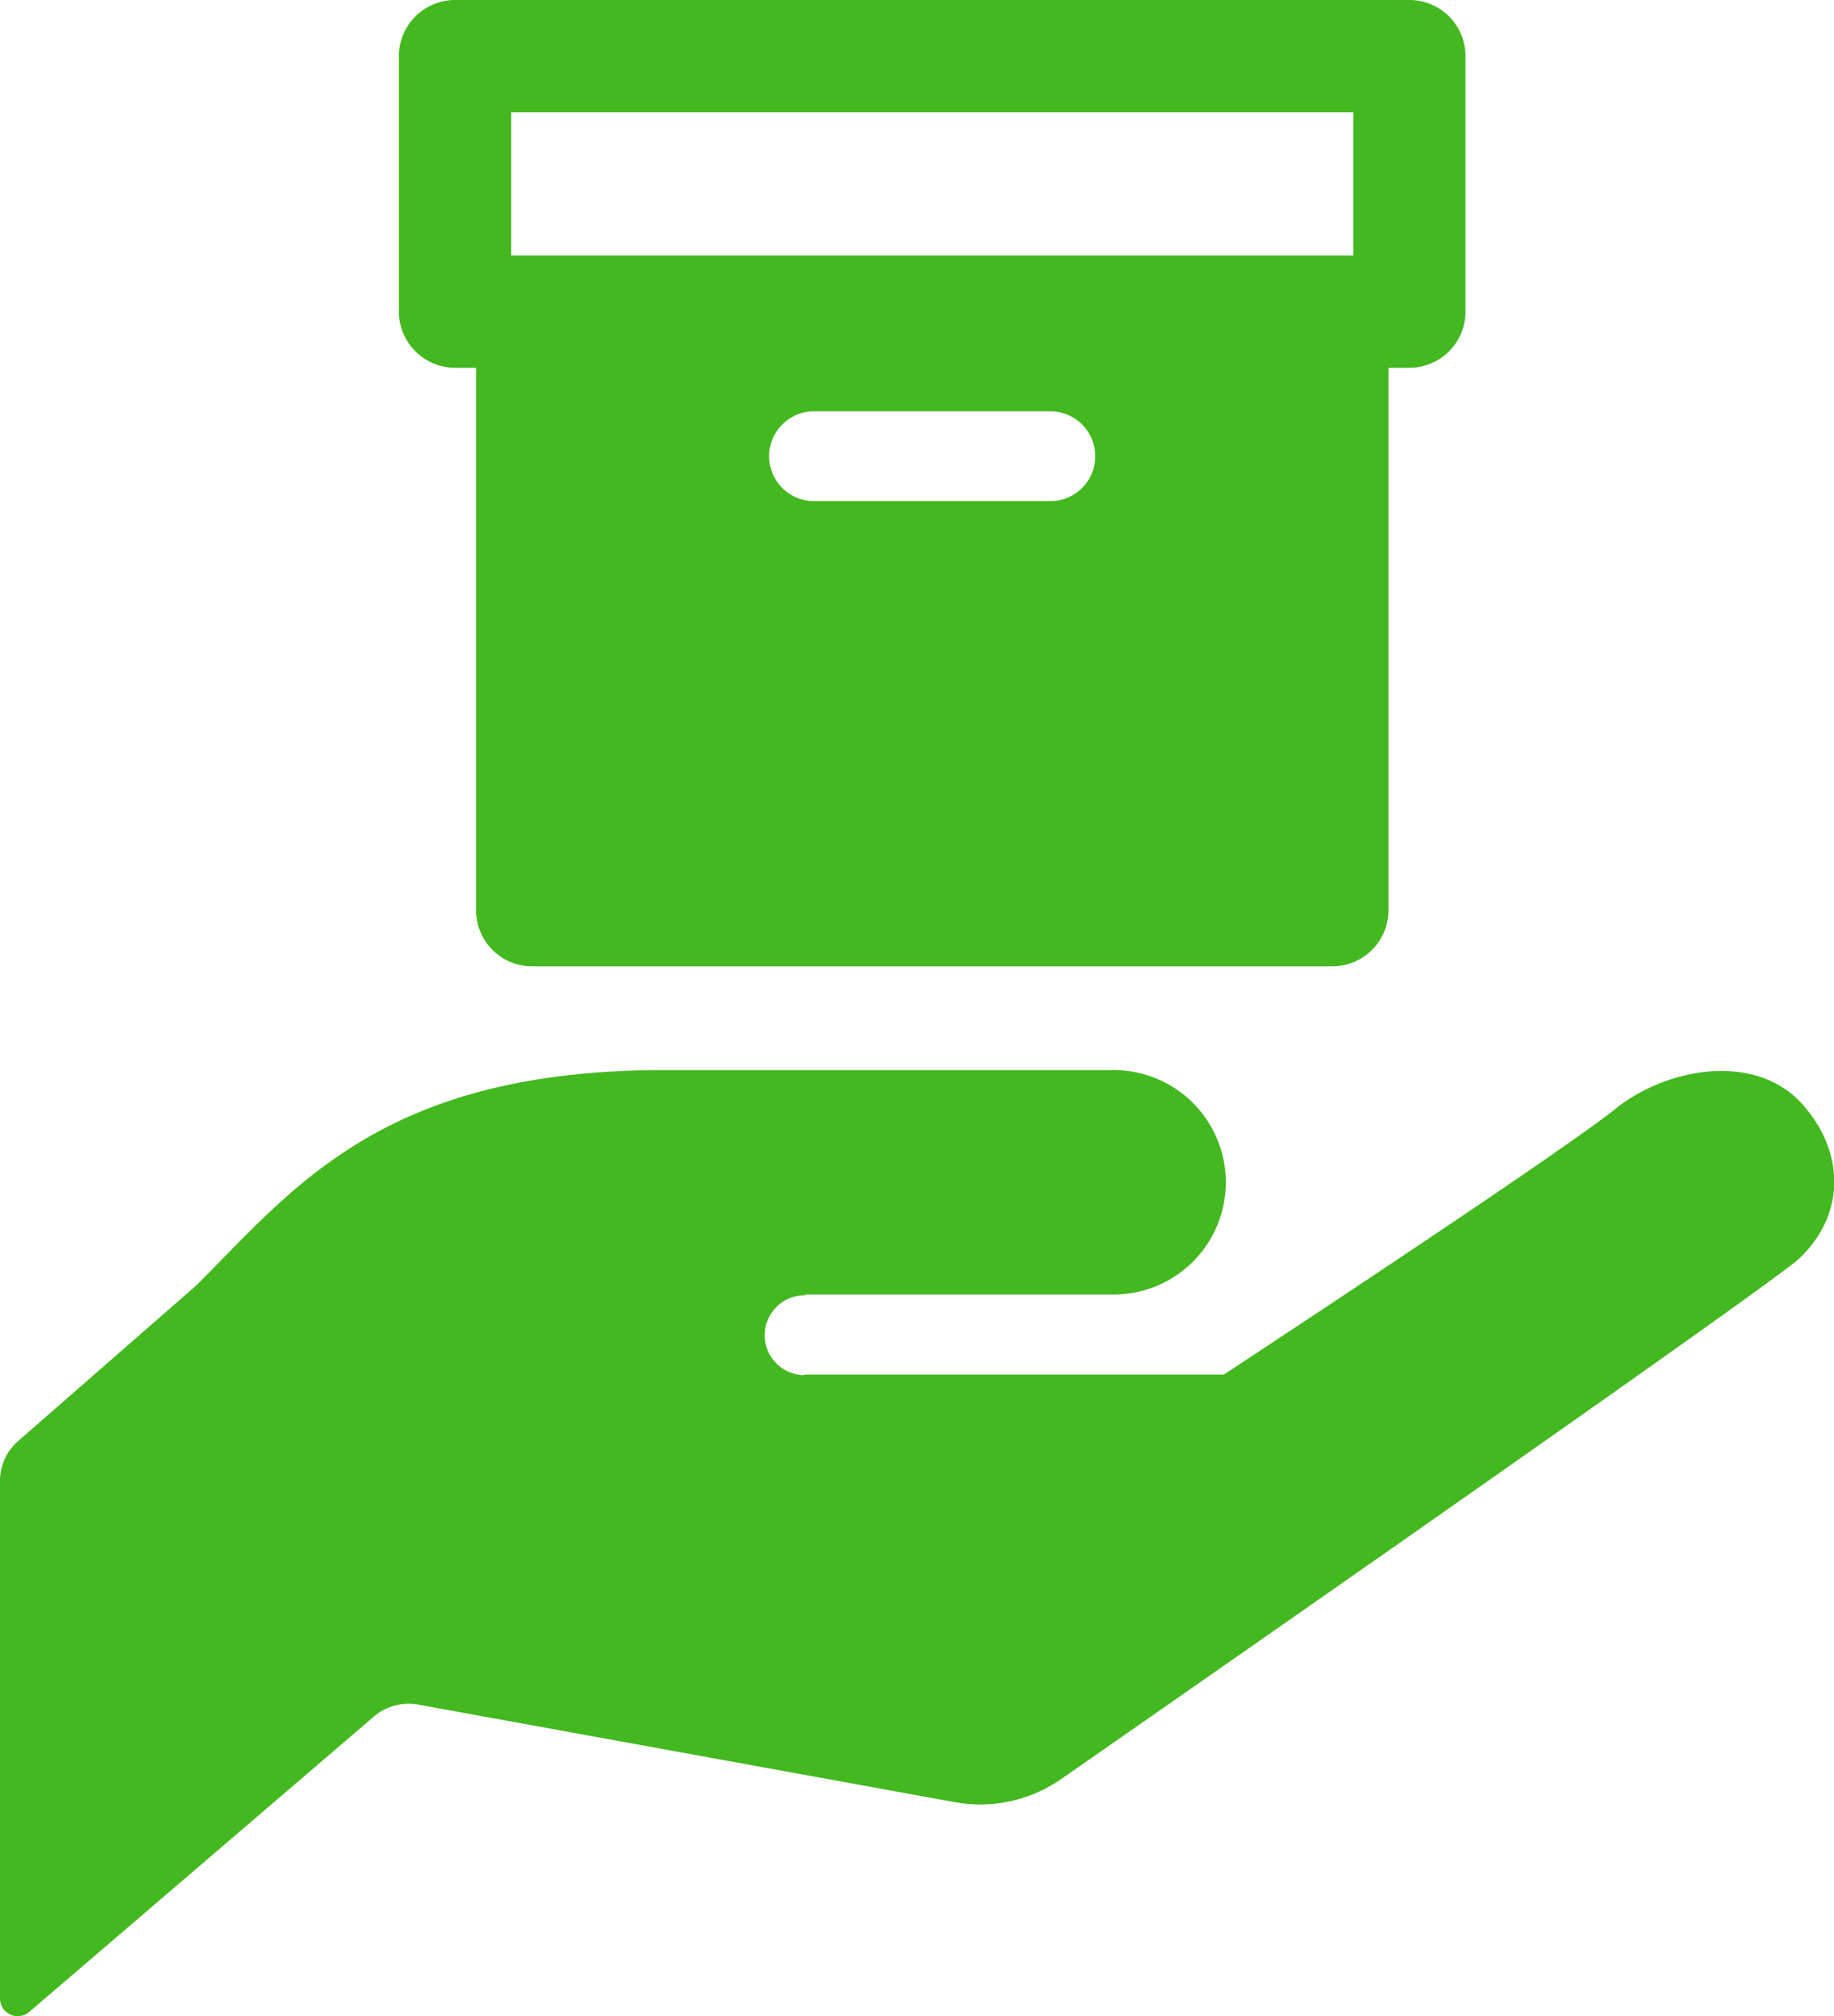
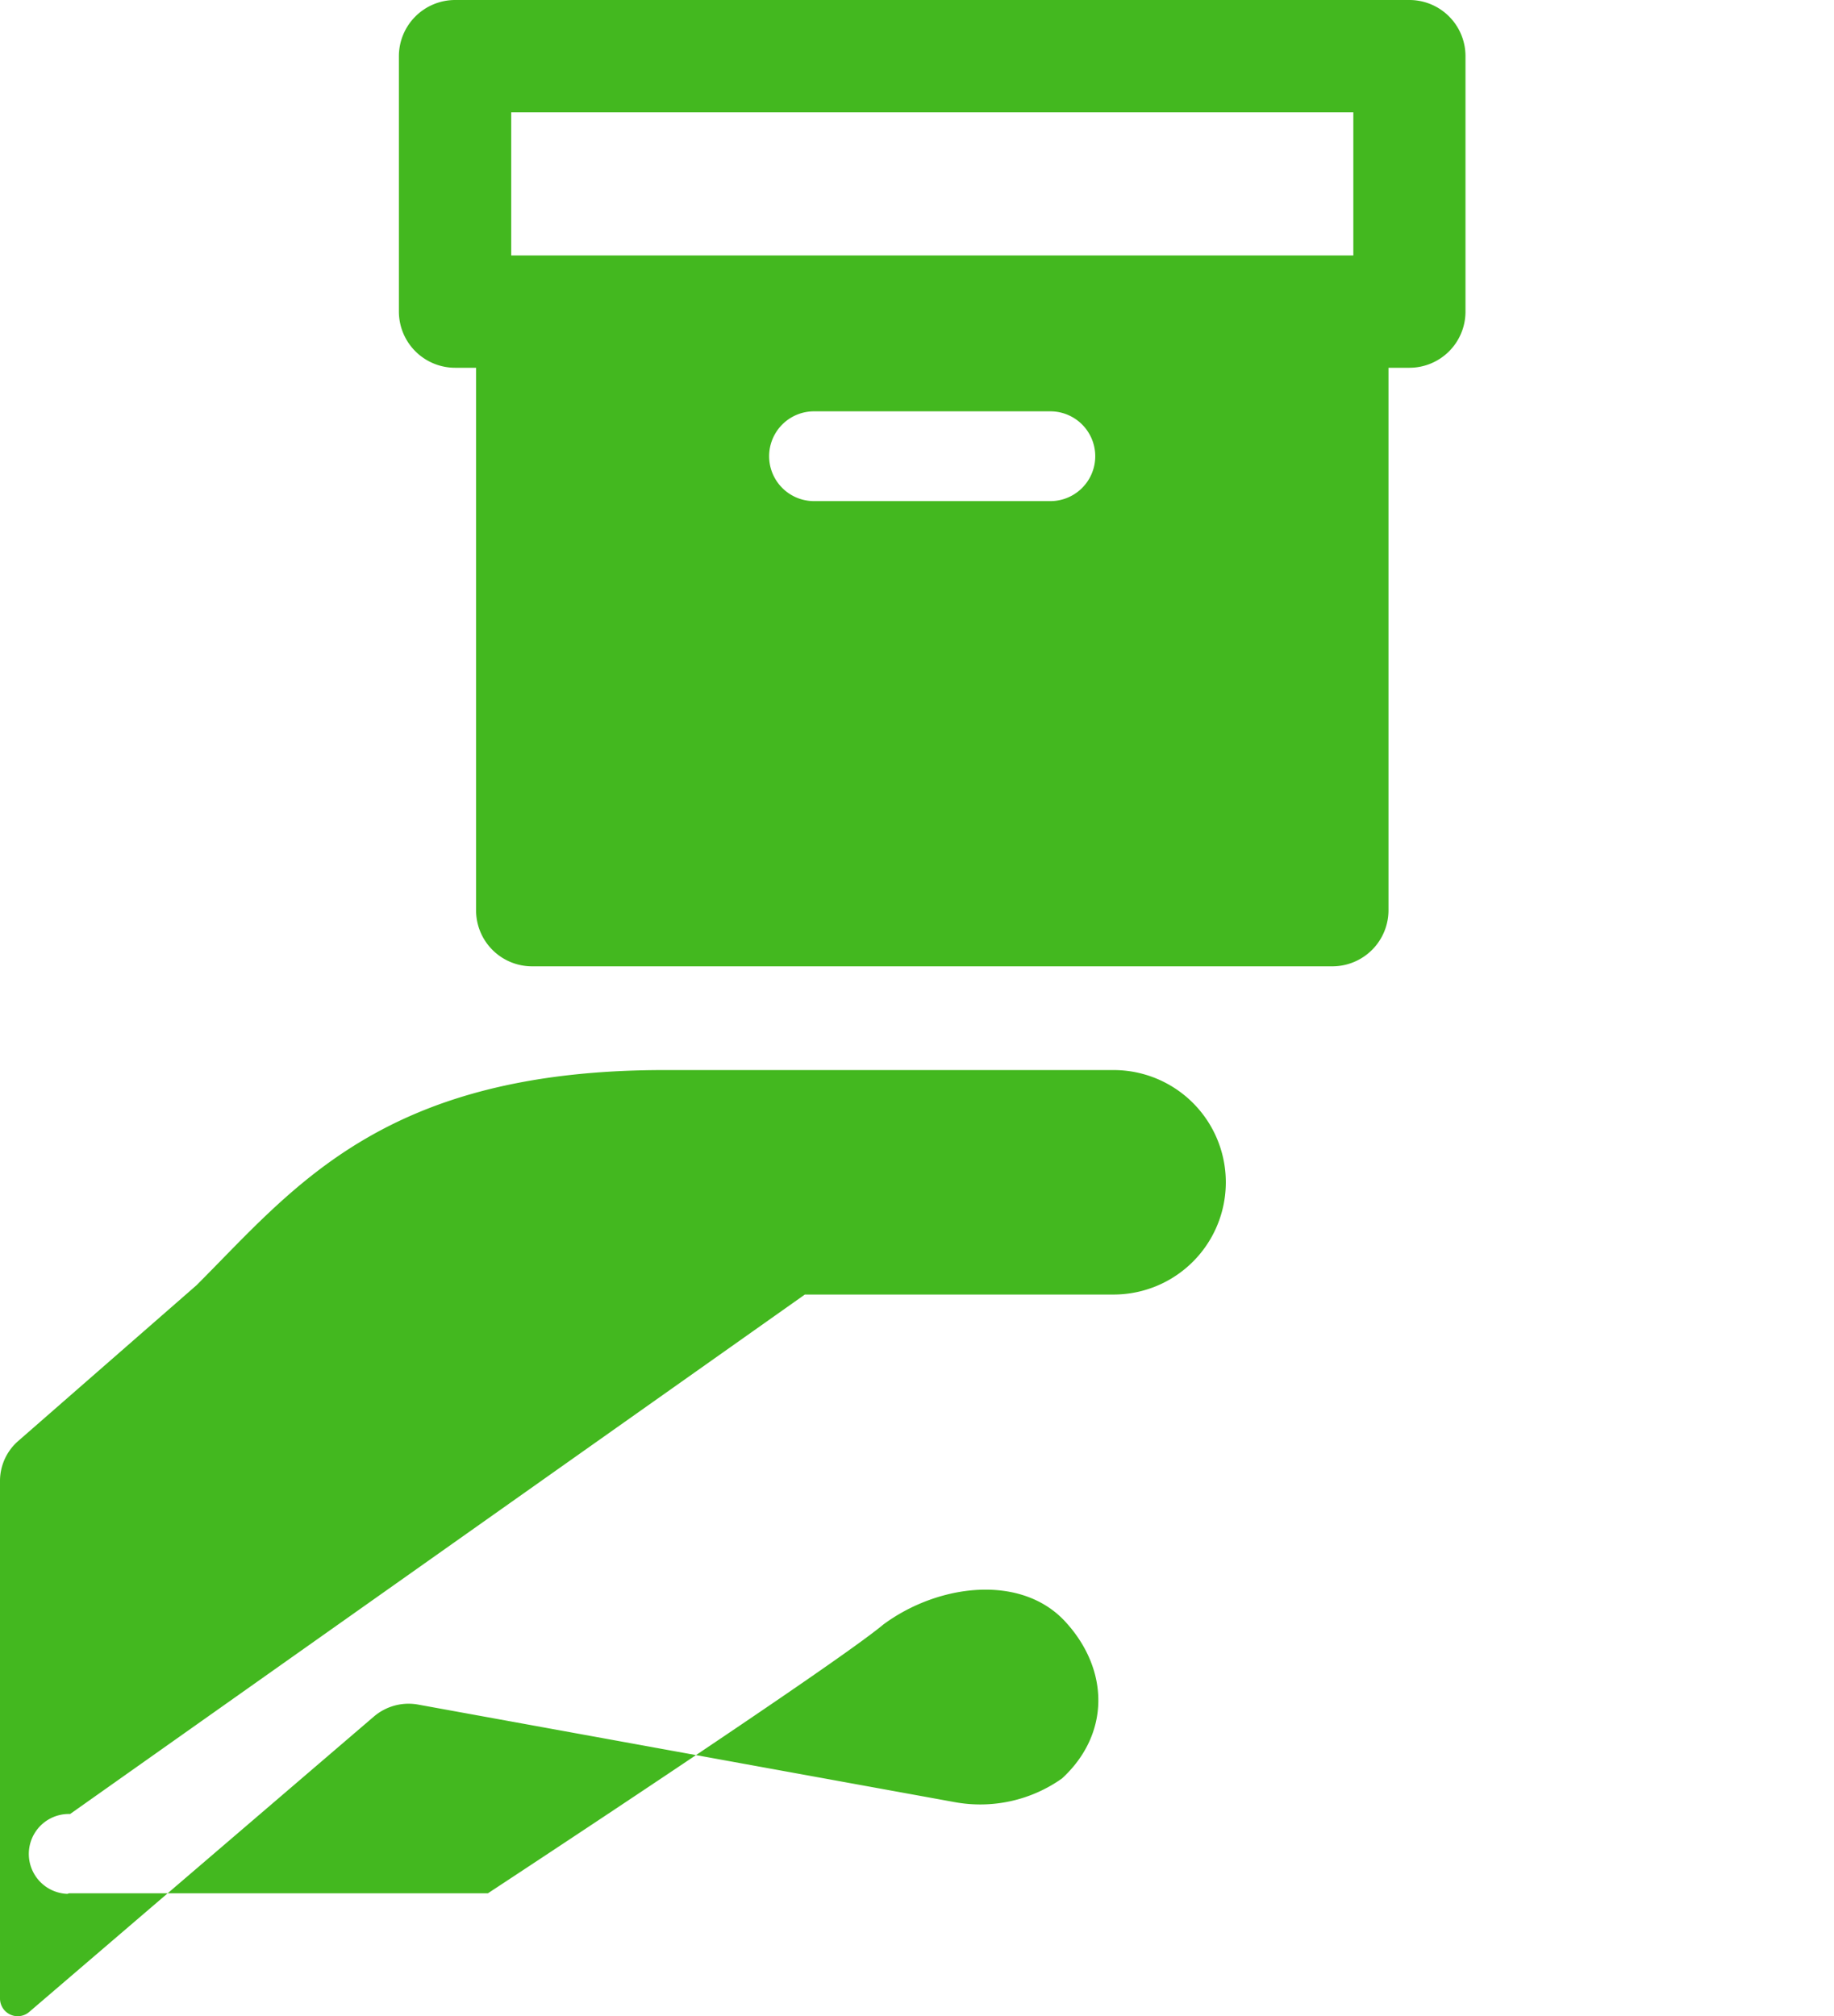
<svg xmlns="http://www.w3.org/2000/svg" width="96" height="105.53" viewBox="0 0 96 105.53">
  <defs>
    <style>
      .cls-1 {
        fill: #43b81f;
        fill-rule: evenodd;
      }
    </style>
  </defs>
-   <path id="pv-feature03.svg" class="cls-1" d="M1043.35,1377.54h16.16a5.875,5.875,0,0,0,0-11.75H1036c-14.7,0-19.35,6.12-24.49,11.26l-9.33,8.15a2.774,2.774,0,0,0-.96,2.1v27.09a0.926,0.926,0,0,0,1.53.7l18.04-15.46a2.792,2.792,0,0,1,2.3-.63l28.11,5.11a7.409,7.409,0,0,0,5.61-1.24s35.87-24.94,38.52-27.15h0c2.52-2.32,2.49-5.68.18-8.2s-6.65-1.99-9.53.14c-2.64,2.21-20.7,14.07-20.7,14.07h-21.93l-0.08.03a2.091,2.091,0,1,1,.14-4.18Zm31.65-67.76h-49.96a2.945,2.945,0,0,0-2.94,2.94v13.37a2.945,2.945,0,0,0,2.94,2.94h1.1v28.39a2.93,2.93,0,0,0,2.93,2.94h41.89a2.938,2.938,0,0,0,2.94-2.94v-28.39h1.1a2.936,2.936,0,0,0,2.93-2.94v-13.37a2.936,2.936,0,0,0-2.93-2.94h0Zm-18.8,26.23h-12.37a2.35,2.35,0,0,1,0-4.7h12.37a2.35,2.35,0,0,1,0,4.7h0Zm15.86-12.86h-44.08v-7.49h44.08v7.49Zm0,0" transform="translate(-1001.22 -1309.78)" />
+   <path id="pv-feature03.svg" class="cls-1" d="M1043.35,1377.54h16.16a5.875,5.875,0,0,0,0-11.75H1036c-14.7,0-19.35,6.12-24.49,11.26l-9.33,8.15a2.774,2.774,0,0,0-.96,2.1v27.09a0.926,0.926,0,0,0,1.53.7l18.04-15.46a2.792,2.792,0,0,1,2.3-.63l28.11,5.11a7.409,7.409,0,0,0,5.61-1.24h0c2.52-2.32,2.49-5.68.18-8.2s-6.65-1.99-9.53.14c-2.64,2.21-20.7,14.07-20.7,14.07h-21.93l-0.08.03a2.091,2.091,0,1,1,.14-4.18Zm31.65-67.76h-49.96a2.945,2.945,0,0,0-2.94,2.94v13.37a2.945,2.945,0,0,0,2.94,2.94h1.1v28.39a2.93,2.93,0,0,0,2.93,2.94h41.89a2.938,2.938,0,0,0,2.94-2.94v-28.39h1.1a2.936,2.936,0,0,0,2.93-2.94v-13.37a2.936,2.936,0,0,0-2.93-2.94h0Zm-18.8,26.23h-12.37a2.35,2.35,0,0,1,0-4.7h12.37a2.35,2.35,0,0,1,0,4.7h0Zm15.86-12.86h-44.08v-7.49h44.08v7.49Zm0,0" transform="translate(-1001.22 -1309.78)" />
</svg>